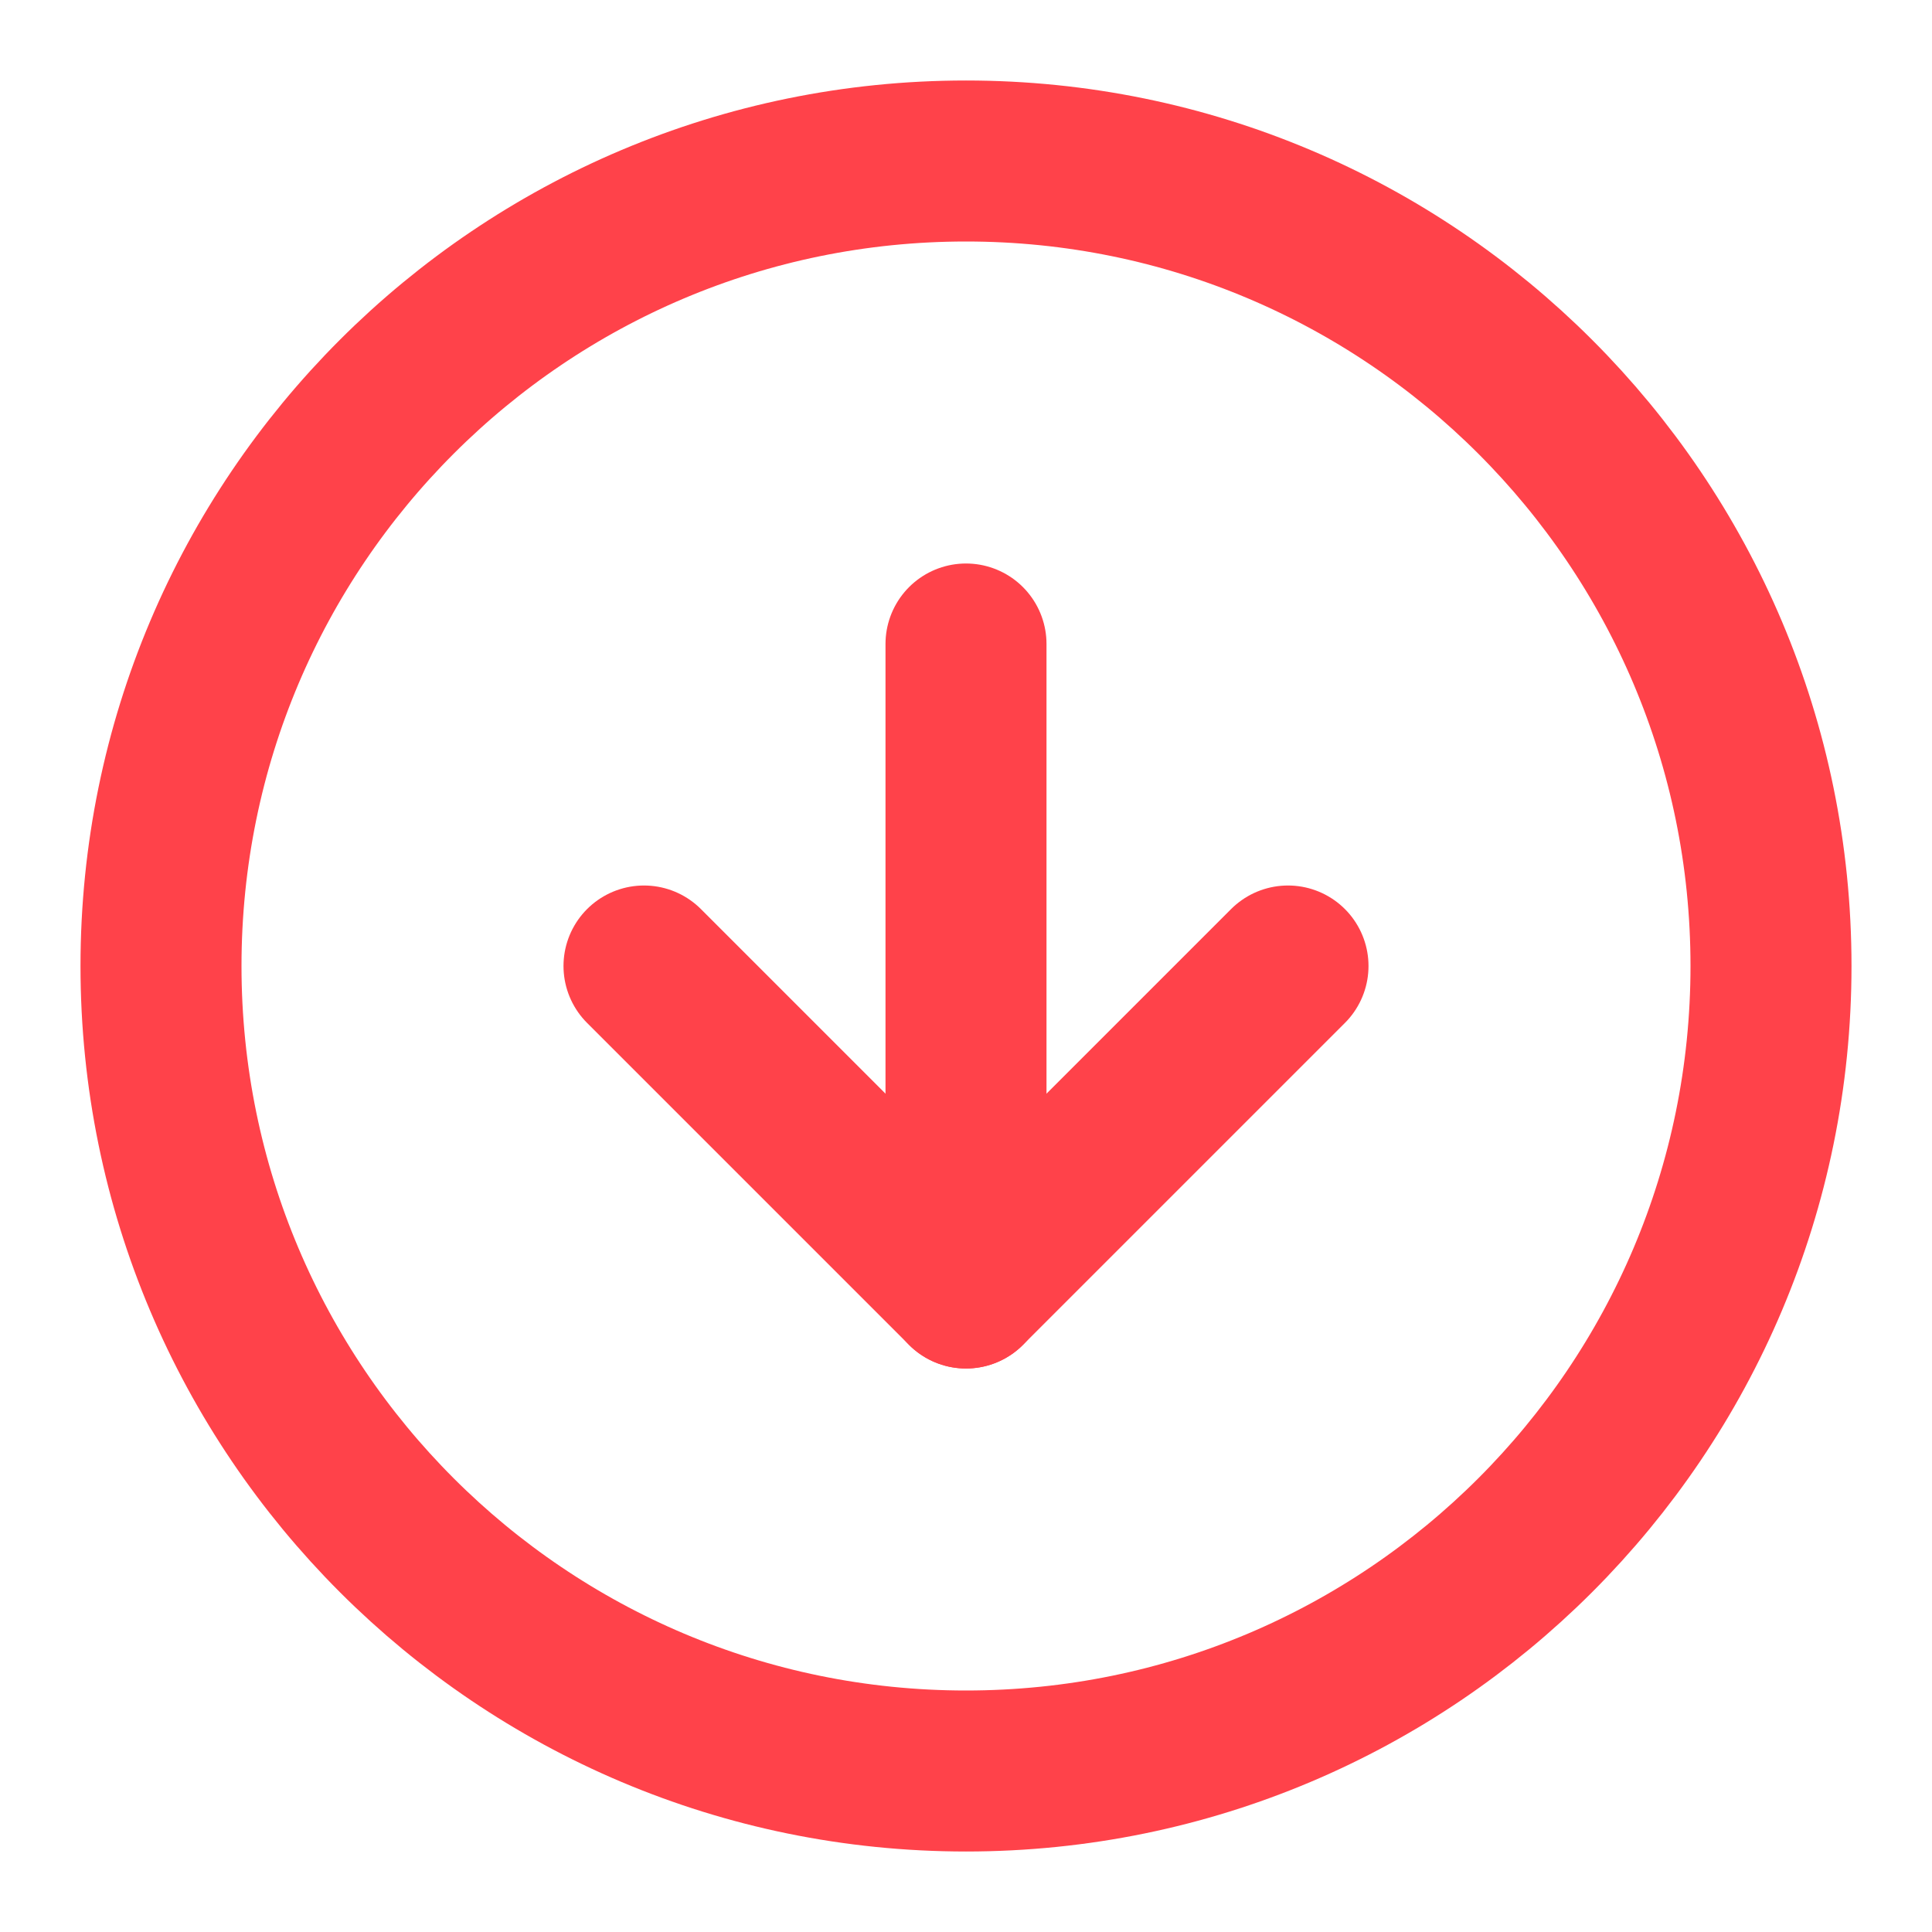
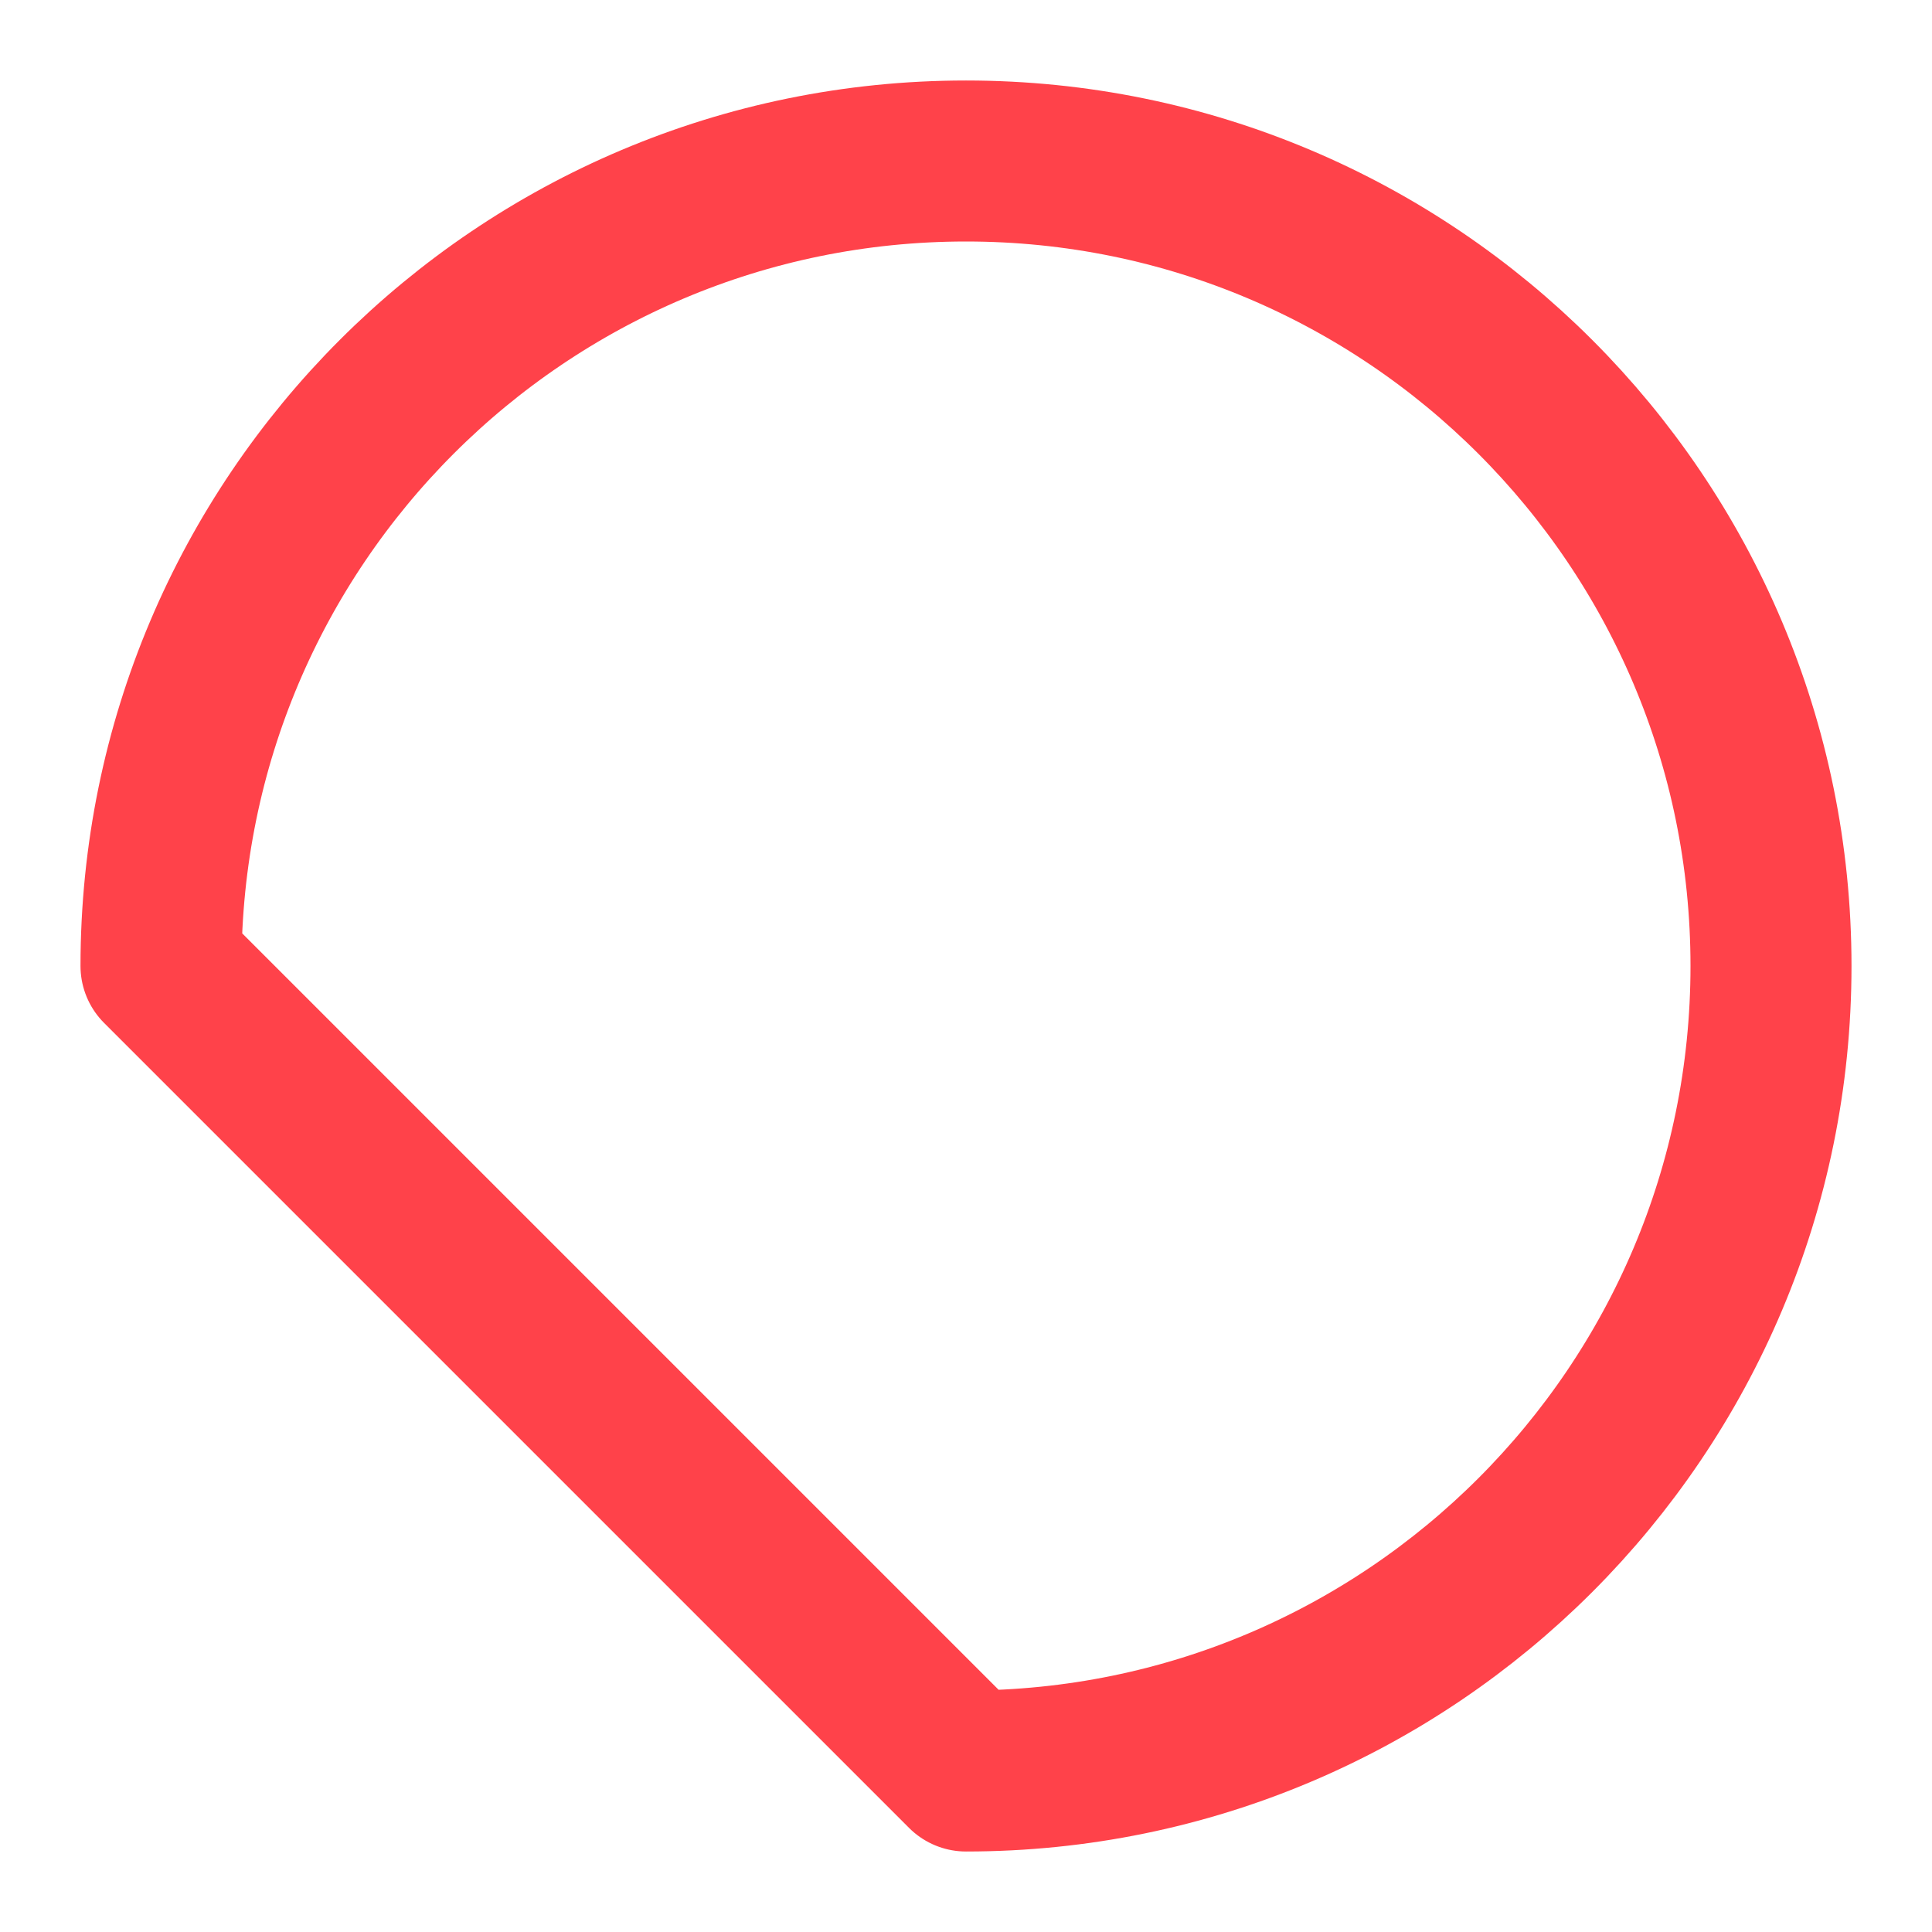
<svg xmlns="http://www.w3.org/2000/svg" width="24" height="24" viewBox="0 0 24 24" fill="none">
-   <path d="M12 22C17.523 22 22 17.523 22 12C22 6.477 17.523 2 12 2C6.477 2 2 6.477 2 12C2 17.523 6.477 22 12 22Z" stroke="#FF424A" stroke-width="2" stroke-linecap="round" stroke-linejoin="round" />
-   <path d="M8 12L12 16L16 12" stroke="#FF424A" stroke-width="2" stroke-linecap="round" stroke-linejoin="round" />
-   <path d="M12 8V16" stroke="#FF424A" stroke-width="2" stroke-linecap="round" stroke-linejoin="round" />
+   <path d="M12 22C17.523 22 22 17.523 22 12C22 6.477 17.523 2 12 2C6.477 2 2 6.477 2 12Z" stroke="#FF424A" stroke-width="2" stroke-linecap="round" stroke-linejoin="round" />
</svg>